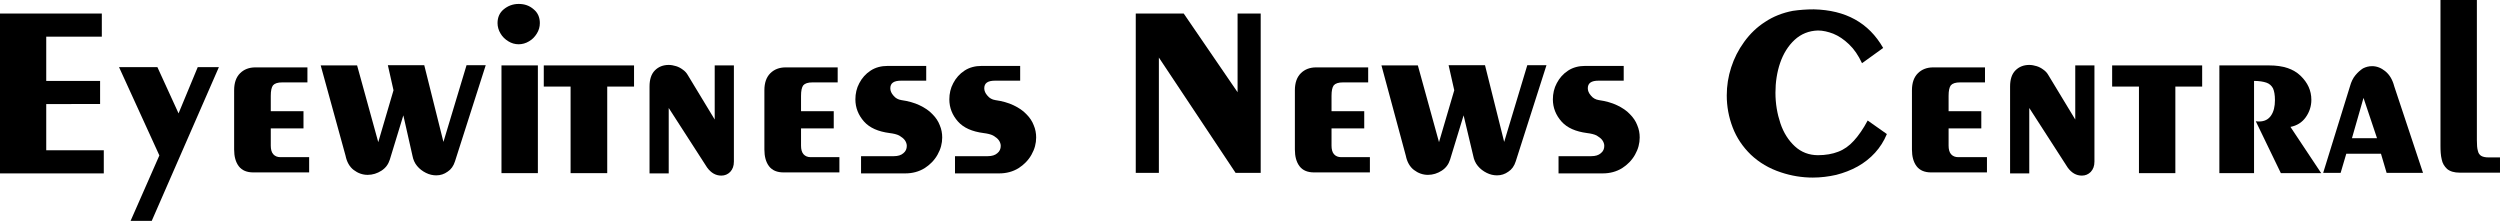
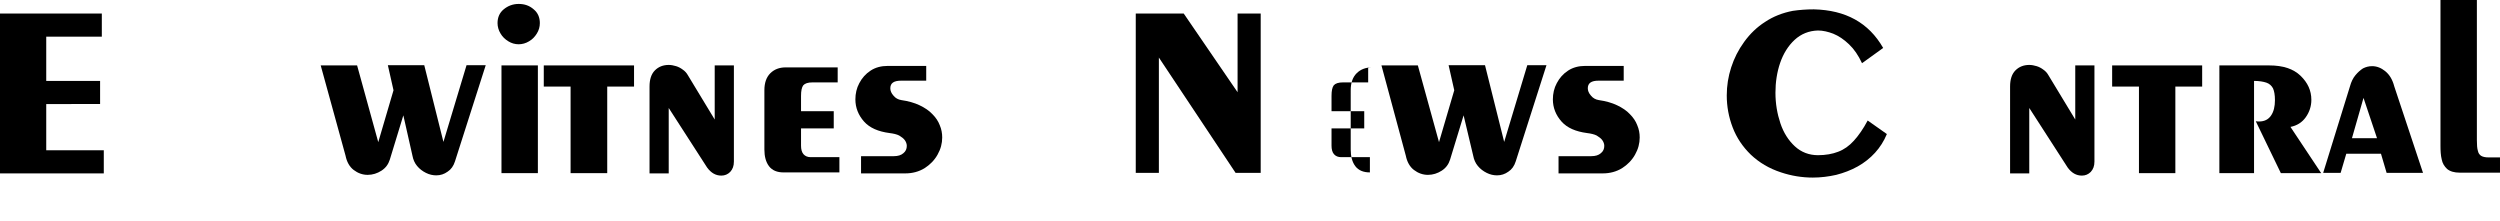
<svg xmlns="http://www.w3.org/2000/svg" version="1.1" id="Layer_1" x="0px" y="0px" viewBox="0 0 1016.5 89.8" style="enable-background:new 0 0 1016.5 89.8;" xml:space="preserve">
  <g>
    <path d="M0,5.5h41.4v9.4H18.8v18h21.9v9.4H18.8v18.8h23.4v9.4H0V5.5z" />
-     <path d="M48.4,27.3H64l8.6,18.8l7.8-18.8H89L61.7,89.8h-8.6l11.7-26.6L48.4,27.3z" />
-     <path d="M125,27.3v6.2h-10.2c-1.9,0-3.1,0.4-3.8,1.2c-0.6,0.8-0.9,2.2-0.9,4.3v6.2h13.3v7h-13.3v7c0,1.5,0.3,2.7,1,3.5   c0.7,0.8,1.7,1.2,2.9,1.2h11.7v6.2h-22.7c-2.6,0-4.6-0.8-5.9-2.5c-1.3-1.7-1.9-4-1.9-6.8V36.7c0-3,0.8-5.3,2.4-6.9   c1.6-1.6,3.7-2.4,6.2-2.4H125z" />
    <path d="M130.4,26.6h14.8l8.6,31.2l6.2-21.1l-2.3-10.2h14.8l7.8,31.2l9.4-31.2h7.8l-12.5,39.1c-0.6,1.9-1.6,3.3-3,4.2   c-1.4,1-2.9,1.5-4.6,1.5c-1.4,0-2.8-0.3-4.2-1c-1.4-0.7-2.6-1.6-3.6-2.8s-1.6-2.6-1.9-4.2L164,46.9l-5.5,18   c-0.6,1.9-1.7,3.4-3.4,4.5s-3.6,1.7-5.6,1.7c-2.1,0-4-0.7-5.7-2s-2.8-3.3-3.3-5.8L130.4,26.6z" />
    <path d="M210.9,1.6c2.4,0,4.4,0.7,6.1,2.2c1.7,1.4,2.5,3.3,2.5,5.6c0,1.5-0.4,2.9-1.2,4.2c-0.8,1.3-1.8,2.4-3.2,3.2   c-1.3,0.8-2.8,1.2-4.2,1.2c-1.5,0-2.9-0.4-4.2-1.2c-1.3-0.8-2.4-1.8-3.2-3.2c-0.8-1.3-1.2-2.8-1.2-4.2c0-2.3,0.8-4.2,2.5-5.6   S208.5,1.6,210.9,1.6z M203.9,26.6h14.8v43.8h-14.8V26.6z" />
    <path d="M221.1,26.6h36.7v8.6h-10.9v35.2H232V35.2h-10.9V26.6z" />
    <path d="M264.1,70.3V35.2c0-2.9,0.7-5.1,2.2-6.6c1.5-1.5,3.4-2.2,5.6-2.2c1,0,2,0.2,3,0.5c1,0.3,1.9,0.8,2.7,1.4   c0.9,0.6,1.6,1.4,2.1,2.3l10.9,18V26.6h7.8v39.1c0,1.8-0.5,3.1-1.5,4.2c-1,1-2.2,1.5-3.6,1.5c-2.3,0-4.2-1.1-5.8-3.3l-15.6-24.2   v26.6H264.1z" />
    <path d="M340.6,27.3v6.2h-10.2c-1.9,0-3.1,0.4-3.8,1.2c-0.6,0.8-0.9,2.2-0.9,4.3v6.2h13.3v7h-13.3v7c0,1.5,0.3,2.7,1,3.5   c0.7,0.8,1.7,1.2,2.9,1.2h11.7v6.2h-22.7c-2.6,0-4.6-0.8-5.9-2.5c-1.3-1.7-1.9-4-1.9-6.8V36.7c0-3,0.8-5.3,2.4-6.9   c1.6-1.6,3.7-2.4,6.2-2.4H340.6z" />
    <path d="M376.6,26.6v6.2h-10.2c-3,0-4.4,1-4.4,3.1c0,1,0.4,2,1.3,3c0.8,1,1.9,1.6,3.2,1.8c2.8,0.4,5.3,1.1,7.4,2.1   c2.1,1,3.9,2.2,5.2,3.6c1.4,1.4,2.4,2.9,3,4.5c0.7,1.6,1,3.3,1,5c0,2.4-0.6,4.7-1.9,7c-1.3,2.3-3.1,4.1-5.3,5.5   c-2.3,1.4-4.9,2.1-7.8,2.1h-18v-7h13.3c1.7,0,3-0.4,3.9-1.2c1-0.8,1.4-1.8,1.4-3c0-0.8-0.3-1.6-0.8-2.3c-0.5-0.7-1.3-1.3-2.3-1.9   c-1-0.5-2.3-0.8-3.9-1c-4.6-0.6-8.1-2.1-10.4-4.7s-3.5-5.6-3.5-9c0-2.3,0.5-4.6,1.6-6.6c1.1-2.1,2.6-3.8,4.6-5.1   c2-1.3,4.3-1.9,7-1.9H376.6z" />
-     <path d="M414.8,26.6v6.2h-10.2c-3,0-4.4,1-4.4,3.1c0,1,0.4,2,1.3,3c0.8,1,1.9,1.6,3.2,1.8c2.8,0.4,5.3,1.1,7.4,2.1   c2.1,1,3.9,2.2,5.2,3.6c1.4,1.4,2.4,2.9,3,4.5c0.7,1.6,1,3.3,1,5c0,2.4-0.6,4.7-1.9,7c-1.3,2.3-3.1,4.1-5.3,5.5   c-2.3,1.4-4.9,2.1-7.8,2.1h-18v-7h13.3c1.7,0,3-0.4,3.9-1.2c1-0.8,1.4-1.8,1.4-3c0-0.8-0.3-1.6-0.8-2.3c-0.5-0.7-1.3-1.3-2.3-1.9   c-1-0.5-2.3-0.8-3.9-1c-4.6-0.6-8.1-2.1-10.4-4.7s-3.5-5.6-3.5-9c0-2.3,0.5-4.6,1.6-6.6c1.1-2.1,2.6-3.8,4.6-5.1   c2-1.3,4.3-1.9,7-1.9H414.8z" />
    <path d="M461.8,5.5h19.5l21.9,32v-32h9.4v64.8h-10.2l-31.2-46.9v46.9h-9.4V5.5z" />
-     <path d="M556.3,27.3v6.2h-10.2c-1.9,0-3.1,0.4-3.8,1.2c-0.6,0.8-0.9,2.2-0.9,4.3v6.2h13.3v7h-13.3v7c0,1.5,0.3,2.7,1,3.5   c0.7,0.8,1.7,1.2,2.9,1.2h11.7v6.2h-22.7c-2.6,0-4.6-0.8-5.9-2.5c-1.3-1.7-1.9-4-1.9-6.8V36.7c0-3,0.8-5.3,2.4-6.9   c1.6-1.6,3.7-2.4,6.2-2.4H556.3z" />
+     <path d="M556.3,27.3v6.2h-10.2c-1.9,0-3.1,0.4-3.8,1.2c-0.6,0.8-0.9,2.2-0.9,4.3v6.2h13.3v7h-13.3v7c0,1.5,0.3,2.7,1,3.5   c0.7,0.8,1.7,1.2,2.9,1.2h11.7v6.2c-2.6,0-4.6-0.8-5.9-2.5c-1.3-1.7-1.9-4-1.9-6.8V36.7c0-3,0.8-5.3,2.4-6.9   c1.6-1.6,3.7-2.4,6.2-2.4H556.3z" />
    <path d="M561.7,26.6h14.8l8.6,31.2l6.2-21.1l-2.3-10.2h14.8l7.8,31.2l9.4-31.2h7.8l-12.5,39.1c-0.6,1.9-1.6,3.3-3,4.2   c-1.4,1-2.9,1.5-4.6,1.5c-1.4,0-2.8-0.3-4.2-1c-1.4-0.7-2.6-1.6-3.6-2.8s-1.6-2.6-1.9-4.2l-3.9-16.4l-5.5,18   c-0.6,1.9-1.7,3.4-3.4,4.5s-3.6,1.7-5.6,1.7c-2.1,0-4-0.7-5.7-2s-2.8-3.3-3.3-5.8L561.7,26.6z" />
    <path d="M660.2,26.6v6.2H650c-3,0-4.4,1-4.4,3.1c0,1,0.4,2,1.3,3c0.8,1,1.9,1.6,3.2,1.8c2.8,0.4,5.3,1.1,7.4,2.1   c2.1,1,3.9,2.2,5.2,3.6c1.4,1.4,2.4,2.9,3,4.5c0.7,1.6,1,3.3,1,5c0,2.4-0.6,4.7-1.9,7c-1.3,2.3-3.1,4.1-5.3,5.5   c-2.3,1.4-4.9,2.1-7.8,2.1h-18v-7h13.3c1.7,0,3-0.4,3.9-1.2c1-0.8,1.4-1.8,1.4-3c0-0.8-0.3-1.6-0.8-2.3c-0.5-0.7-1.3-1.3-2.3-1.9   c-1-0.5-2.3-0.8-3.9-1c-4.6-0.6-8.1-2.1-10.4-4.7s-3.5-5.6-3.5-9c0-2.3,0.5-4.6,1.6-6.6c1.1-2.1,2.6-3.8,4.6-5.1   c2-1.3,4.3-1.9,7-1.9H660.2z" />
    <path d="M765.7,19.5l-8.6,6.2c-1.5-3.2-3.2-5.7-5.3-7.7s-4.2-3.4-6.4-4.3c-2.1-0.8-4.2-1.3-6.2-1.3c-3.7,0.1-6.9,1.4-9.5,3.8   c-2.6,2.4-4.6,5.6-5.9,9.4c-1.3,3.8-1.9,7.9-1.9,12.1c0,4.4,0.7,8.5,2,12.4c1.3,3.9,3.3,7,5.9,9.4c2.6,2.4,5.8,3.6,9.4,3.6   c3.1,0,5.9-0.5,8.2-1.4c2.4-0.9,4.5-2.4,6.4-4.5c1.9-2.1,3.8-4.8,5.6-8.2l7.8,5.5c-1.2,2.9-2.8,5.4-4.8,7.6c-2,2.2-4.4,4.1-7.1,5.6   c-2.7,1.5-5.6,2.6-8.7,3.4c-3.1,0.7-6.3,1.1-9.5,1.1c-4.4,0-8.7-0.7-12.9-2.1c-4.9-1.6-8.9-4-12.3-7.2c-3.3-3.2-5.8-6.9-7.4-11.1   s-2.4-8.5-2.4-13c0-3.9,0.6-7.7,1.8-11.4c1.2-3.7,2.9-7.1,5.3-10.4c2.4-3.3,5.2-6,8.5-8.1c3.3-2.2,7.1-3.7,11.3-4.5   c2.8-0.4,5.6-0.6,8.5-0.6C750.4,4.1,759.8,9.2,765.7,19.5z" />
-     <path d="M807.1,27.3v6.2H797c-1.9,0-3.1,0.4-3.8,1.2c-0.6,0.8-0.9,2.2-0.9,4.3v6.2h13.3v7h-13.3v7c0,1.5,0.3,2.7,1,3.5   c0.7,0.8,1.7,1.2,2.9,1.2h11.7v6.2h-22.7c-2.6,0-4.6-0.8-5.9-2.5c-1.3-1.7-1.9-4-1.9-6.8V36.7c0-3,0.8-5.3,2.4-6.9   c1.6-1.6,3.7-2.4,6.2-2.4H807.1z" />
    <path d="M817.3,70.3V35.2c0-2.9,0.7-5.1,2.2-6.6c1.5-1.5,3.4-2.2,5.6-2.2c1,0,2,0.2,3,0.5c1,0.3,1.9,0.8,2.7,1.4   c0.9,0.6,1.6,1.4,2.1,2.3l10.9,18V26.6h7.8v39.1c0,1.8-0.5,3.1-1.5,4.2c-1,1-2.2,1.5-3.6,1.5c-2.3,0-4.2-1.1-5.8-3.3l-15.6-24.2   v26.6H817.3z" />
    <path d="M858.7,26.6h36.7v8.6h-10.9v35.2h-14.8V35.2h-10.9V26.6z" />
    <path d="M902.4,26.6h20.3c5.6,0,9.8,1.4,12.7,4.2c2.9,2.8,4.4,6,4.4,9.8c0,2.6-0.8,5-2.3,7.1c-1.5,2.1-3.6,3.4-6.2,3.9l12.5,18.8   h-16.4l-10.2-21.1c0.7,0.1,1.1,0.1,1.3,0.1c2.2,0,3.8-0.8,4.9-2.4c1.1-1.6,1.6-3.7,1.6-6.3c0-2.1-0.3-3.7-0.8-4.8   c-0.6-1.1-1.5-1.9-2.7-2.3s-2.9-0.7-5-0.7v37.5h-14.1V26.6z" />
    <path d="M944.6,70.3l10.9-35.2c0.5-1.8,1.2-3.3,2.2-4.5s2-2.1,3.1-2.8c1.2-0.6,2.4-0.9,3.7-0.9c1.9,0,3.7,0.7,5.4,2.1   s2.9,3.4,3.6,6.1l11.7,35.2h-14.8l-2.3-7.8H954l-2.3,7.8H944.6z M966.5,56.2L961,39.8l-4.7,16.4H966.5z" />
    <path d="M992.3,0h14.8v57c0,1.9,0.1,3.3,0.4,4.3c0.2,1,0.7,1.7,1.4,2.1c0.7,0.4,1.7,0.6,2.9,0.6h4.7v6.2h-16.4   c-2.2,0-3.9-0.5-5.1-1.5c-1.1-1-1.9-2.3-2.2-3.9c-0.4-1.6-0.5-3.5-0.5-5.6V0z" />
  </g>
</svg>